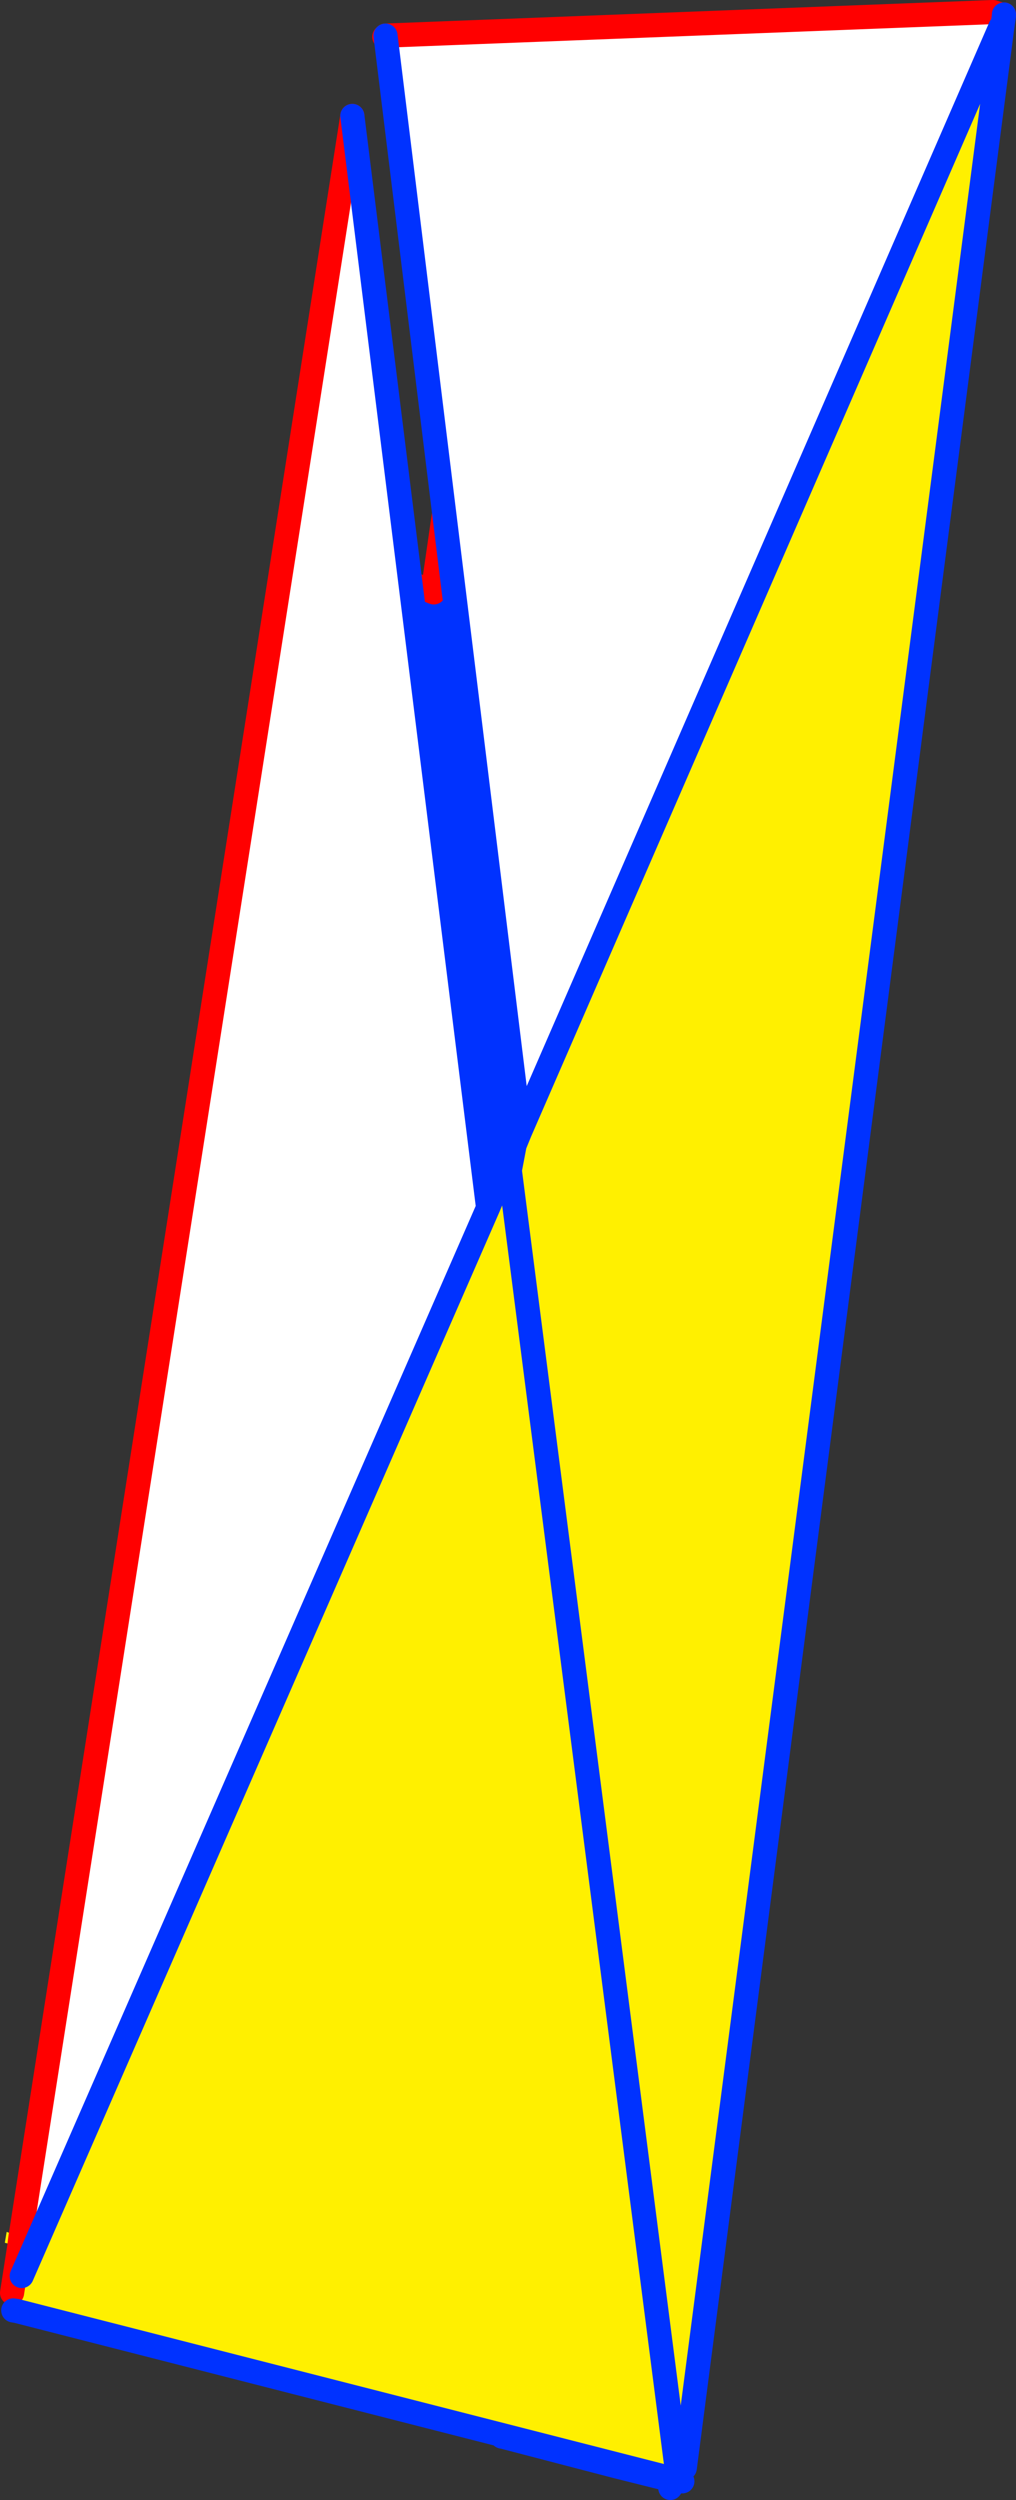
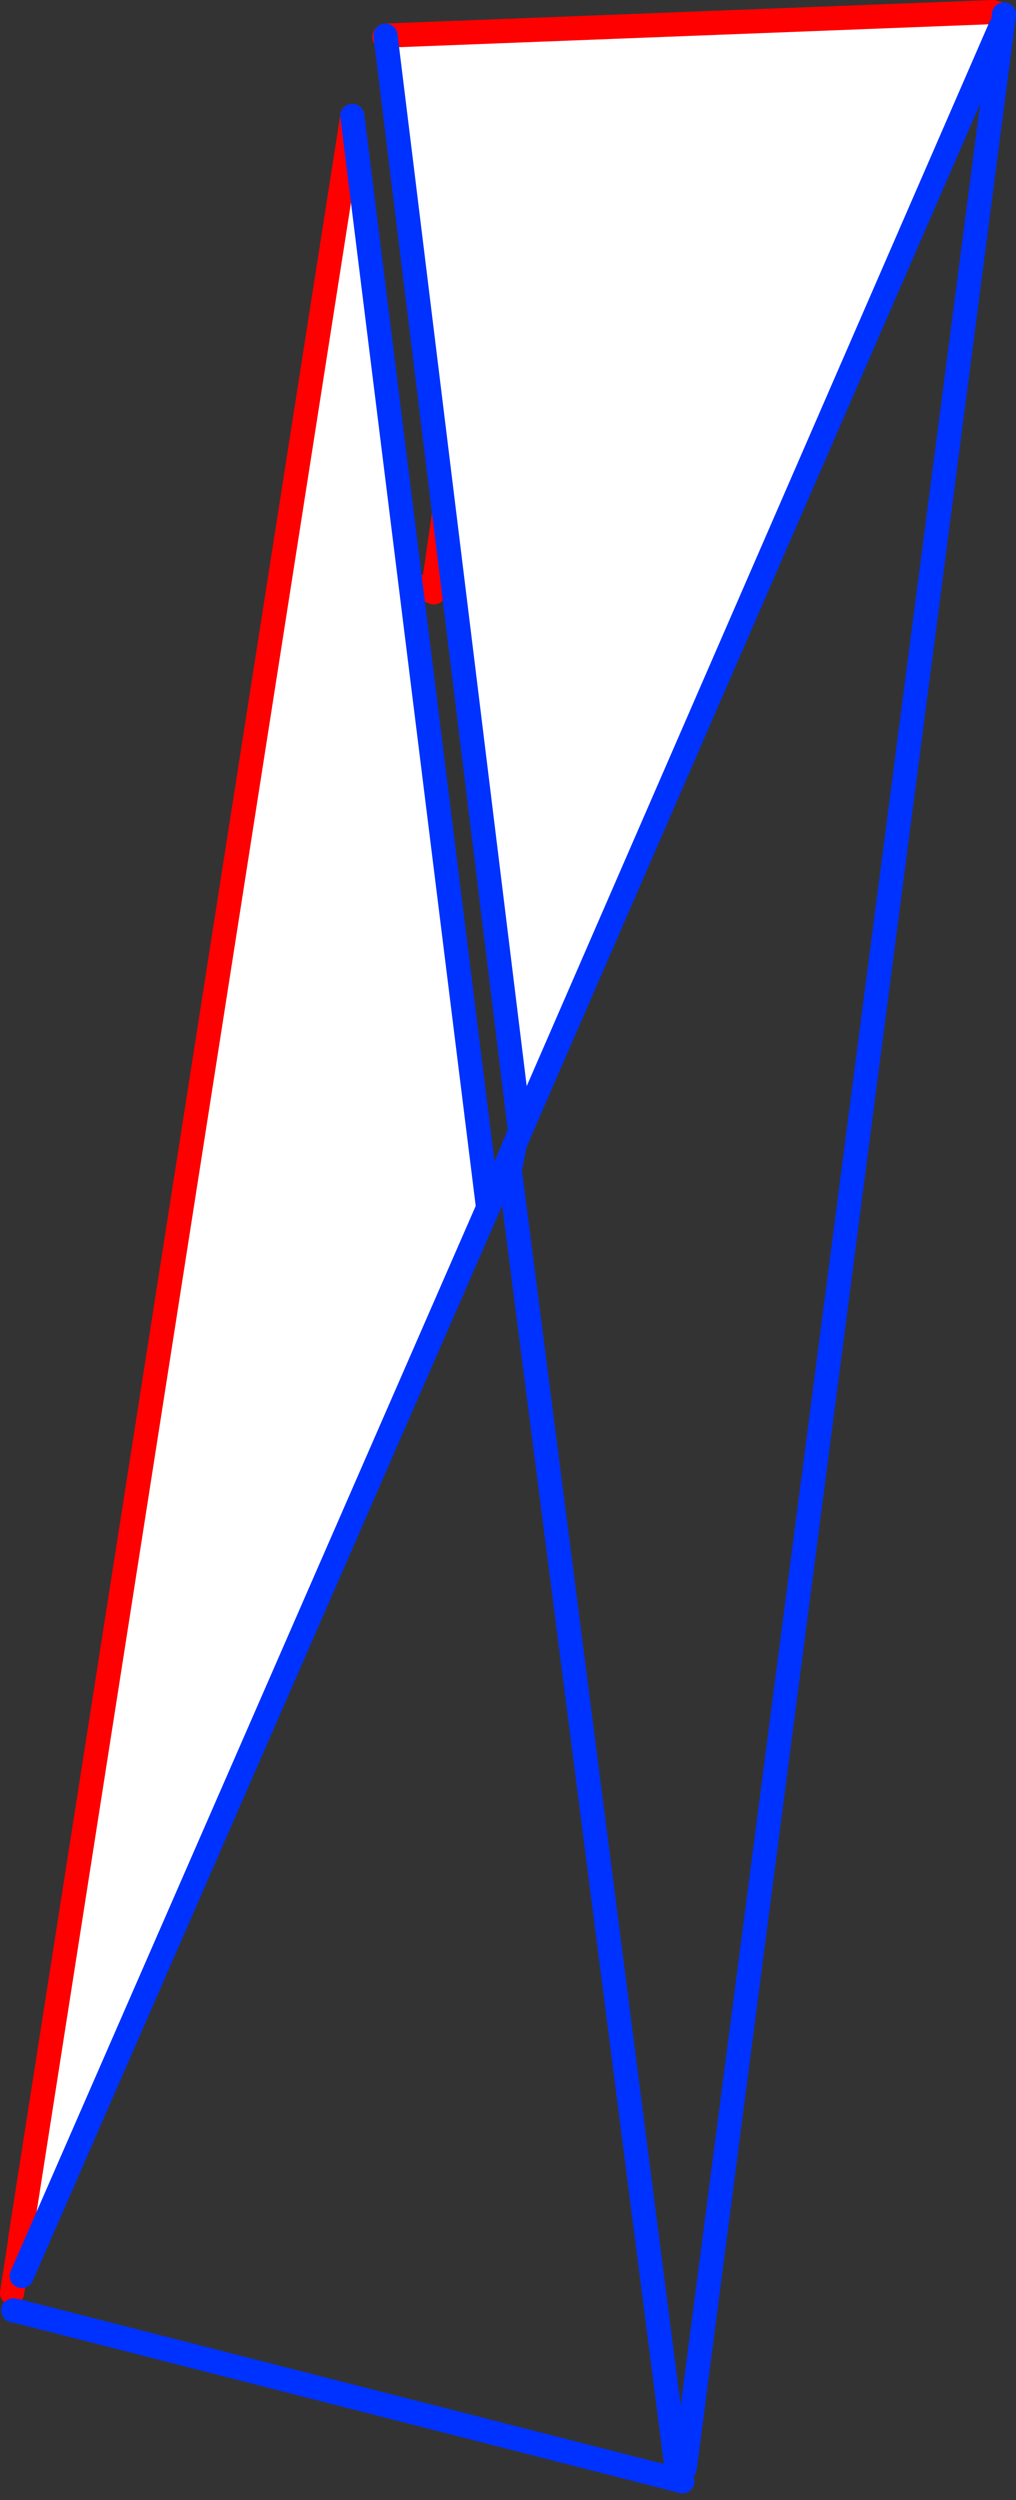
<svg xmlns="http://www.w3.org/2000/svg" height="207.0px" width="84.2px">
  <rect width="100%" height="100%" fill="#333333" stroke="none" />
  <g transform="matrix(1.0, 0.0, 0.0, 1.0, -326.6, -132.85)">
-     <path d="M408.3 135.1 L408.3 134.7 408.3 135.1 M362.55 181.9 L362.5 181.6 369.15 135.6 369.15 136.35 369.2 135.85 375.1 180.85 381.85 233.05 389.0 288.35 389.2 289.55 389.1 289.55 389.15 289.6 382.95 337.3 382.4 338.25 382.25 338.2 382.25 338.35 382.25 338.4 382.15 338.65 382.15 338.85 382.15 338.95 377.65 337.05 368.25 334.6 368.2 334.4 368.2 334.6 368.05 333.25 362.1 280.25 355.75 223.7 352.2 192.7 350.5 177.0 362.55 181.9 374.75 279.75 374.8 279.75 374.85 279.8 389.1 289.55 374.85 279.8 374.8 279.75 374.75 279.75 362.55 181.9 M382.4 338.3 L382.4 338.25 382.4 338.3 M382.15 338.65 L382.05 338.15 382.25 338.2 382.05 338.15 382.15 338.65 M374.85 279.8 L382.4 338.25 374.85 279.8 M368.2 334.4 L374.5 281.45 368.2 334.4 M377.65 337.05 L382.05 338.15 377.65 337.05" fill="#fff000" fill-rule="evenodd" stroke="none" />
-     <path d="M382.95 337.3 L382.8 338.5 382.75 338.35 382.7 337.85 382.75 337.8 382.8 337.55 382.95 337.3" fill="#ffffff" fill-rule="evenodd" stroke="none" />
-     <path d="M362.55 181.9 L362.5 181.6 M369.2 135.85 L375.1 180.85 381.85 233.05 389.0 288.35 389.2 289.55 389.1 289.55 374.85 279.8 374.8 279.75 374.75 279.75 362.55 181.9 M389.15 289.6 L382.95 337.3 M382.75 338.35 L382.4 338.3 382.4 338.25 382.25 338.2 382.05 338.15 382.15 338.65 382.15 338.85 M377.65 337.05 L368.25 334.6 M368.2 334.4 L368.2 334.6 368.05 333.25 362.1 280.25 355.75 223.7 352.2 192.7 350.5 177.0 M382.4 338.25 L382.75 338.35 M382.05 338.15 L377.65 337.05 M374.5 281.45 L368.2 334.4 M382.4 338.25 L374.85 279.8" fill="none" stroke="#0032ff" stroke-linecap="round" stroke-linejoin="round" stroke-width="2.0" />
    <path d="M362.5 181.6 L369.15 135.6 M350.5 177.0 L362.55 181.9 Z" fill="none" stroke="#ff0000" stroke-linecap="round" stroke-linejoin="round" stroke-width="2.0" />
-     <path d="M408.85 133.85 L408.9 133.85 409.55 134.05 409.55 134.25 409.5 134.3 409.55 134.25 409.5 134.45 409.5 134.3 408.7 135.05 408.85 133.85 M409.65 135.2 L383.35 337.2 382.8 338.2 328.0 324.2 328.4 321.3 367.05 232.85 369.25 227.65 369.7 226.55 409.5 135.1 409.65 135.2 M369.25 227.65 L368.85 229.75 382.8 338.2 368.85 229.75 369.25 227.65 M328.7 319.05 L328.2 318.85 328.3 318.05 328.2 318.85 327.0 318.55 327.15 317.65 328.3 318.05 328.7 319.05" fill="#fff000" fill-rule="evenodd" stroke="none" />
    <path d="M358.55 135.8 L408.85 133.85 408.7 135.05 409.5 134.3 409.5 134.45 409.5 135.1 369.7 226.55 369.7 226.5 358.55 135.8 M383.35 337.2 L383.2 338.5 383.2 338.3 383.15 338.3 383.1 337.8 383.1 337.75 383.15 337.7 383.2 337.5 383.35 337.2 M367.05 232.85 L328.4 321.3 328.9 319.5 328.7 319.05 328.3 318.05 355.8 142.45 367.05 232.85" fill="#ffffff" fill-rule="evenodd" stroke="none" />
-     <path d="M358.45 135.9 L358.55 135.8 408.85 133.85 408.9 133.85 409.55 134.05 409.75 134.15 409.8 134.05 M409.55 134.25 L409.55 134.05 M409.55 134.25 L409.5 134.3 M409.5 134.45 L409.55 134.25 409.75 134.15 M328.2 318.85 L327.6 322.7 M328.3 318.05 L328.2 318.85 M328.3 318.05 L355.8 142.45" fill="none" stroke="#ff0000" stroke-linecap="round" stroke-linejoin="round" stroke-width="2.0" />
+     <path d="M358.45 135.9 L358.55 135.8 408.85 133.85 408.9 133.85 409.55 134.05 409.75 134.15 409.8 134.05 M409.55 134.25 L409.55 134.05 M409.55 134.25 L409.5 134.3 L409.55 134.25 409.75 134.15 M328.2 318.85 L327.6 322.7 M328.3 318.05 L328.2 318.85 M328.3 318.05 L355.8 142.45" fill="none" stroke="#ff0000" stroke-linecap="round" stroke-linejoin="round" stroke-width="2.0" />
    <path d="M409.8 134.05 L409.8 134.15 409.65 135.2 383.35 337.2 M383.15 338.3 L382.8 338.2 328.0 324.2 327.7 324.15 M382.8 338.2 L368.85 229.75 369.25 227.65 367.05 232.85 328.4 321.3 M369.7 226.55 L369.7 226.5 358.55 135.8 M369.25 227.65 L369.7 226.55 409.5 135.1 M355.8 142.45 L367.05 232.85" fill="none" stroke="#0032ff" stroke-linecap="round" stroke-linejoin="round" stroke-width="2.0" />
  </g>
</svg>